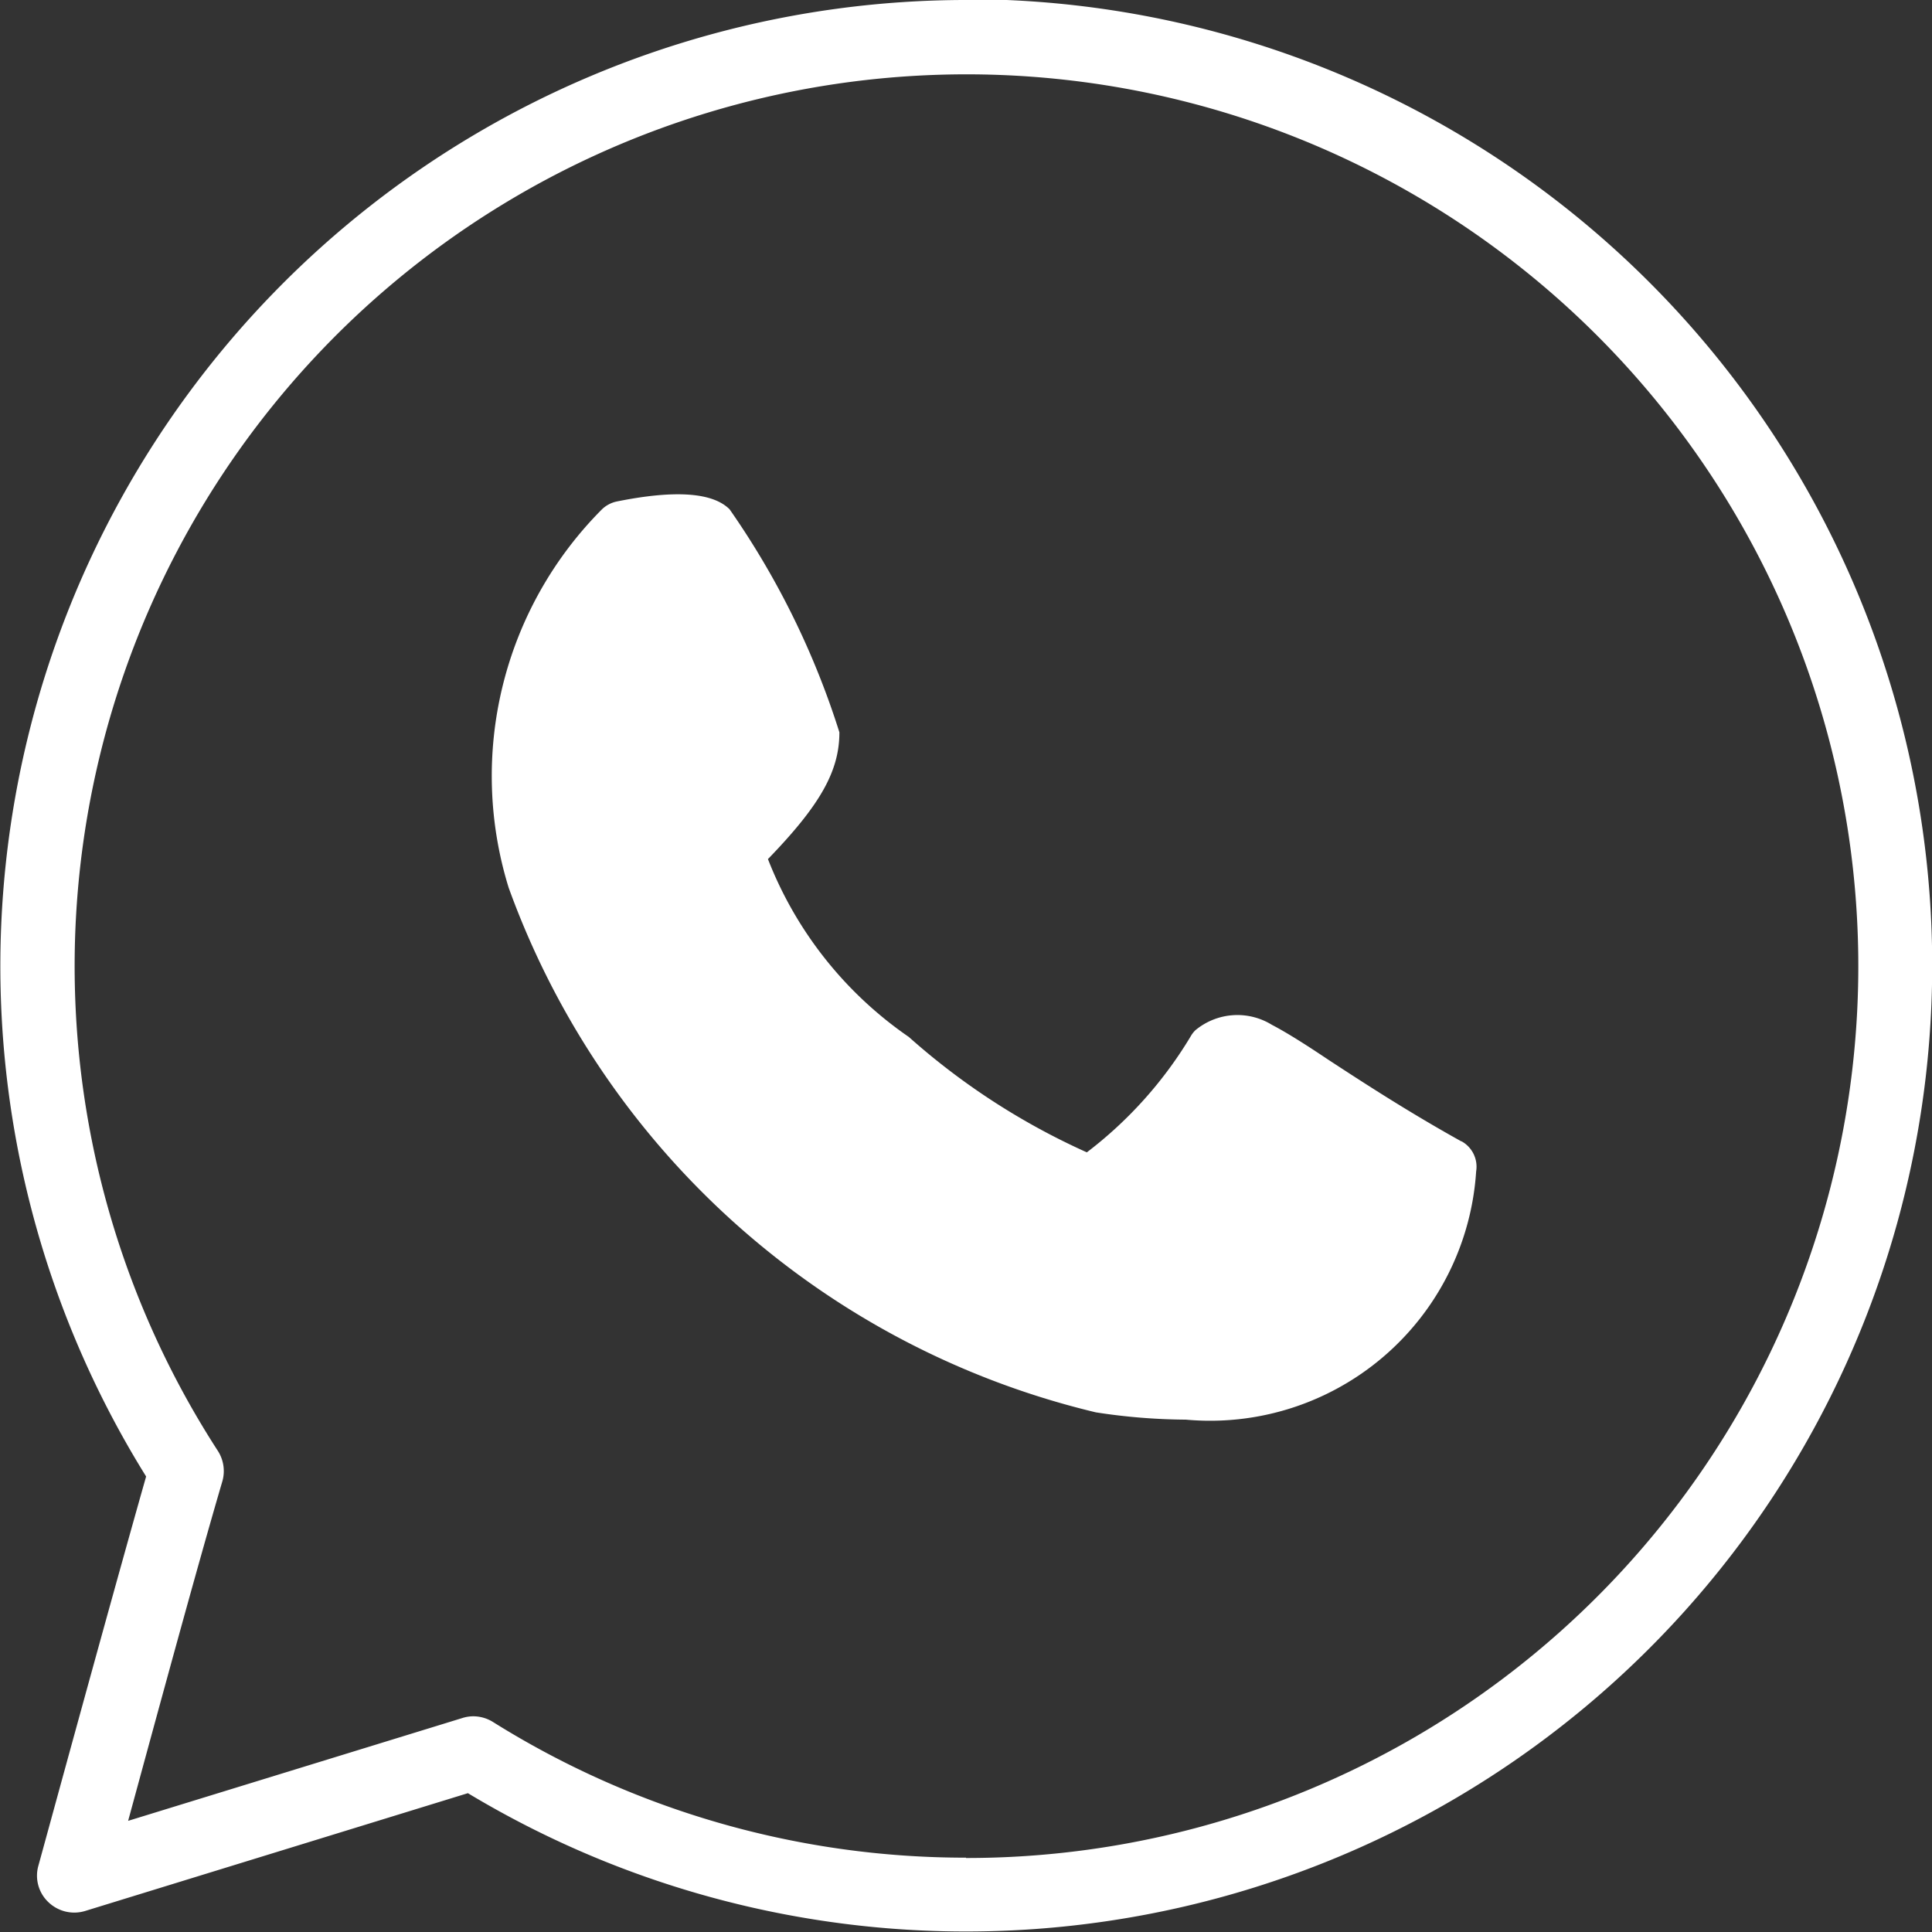
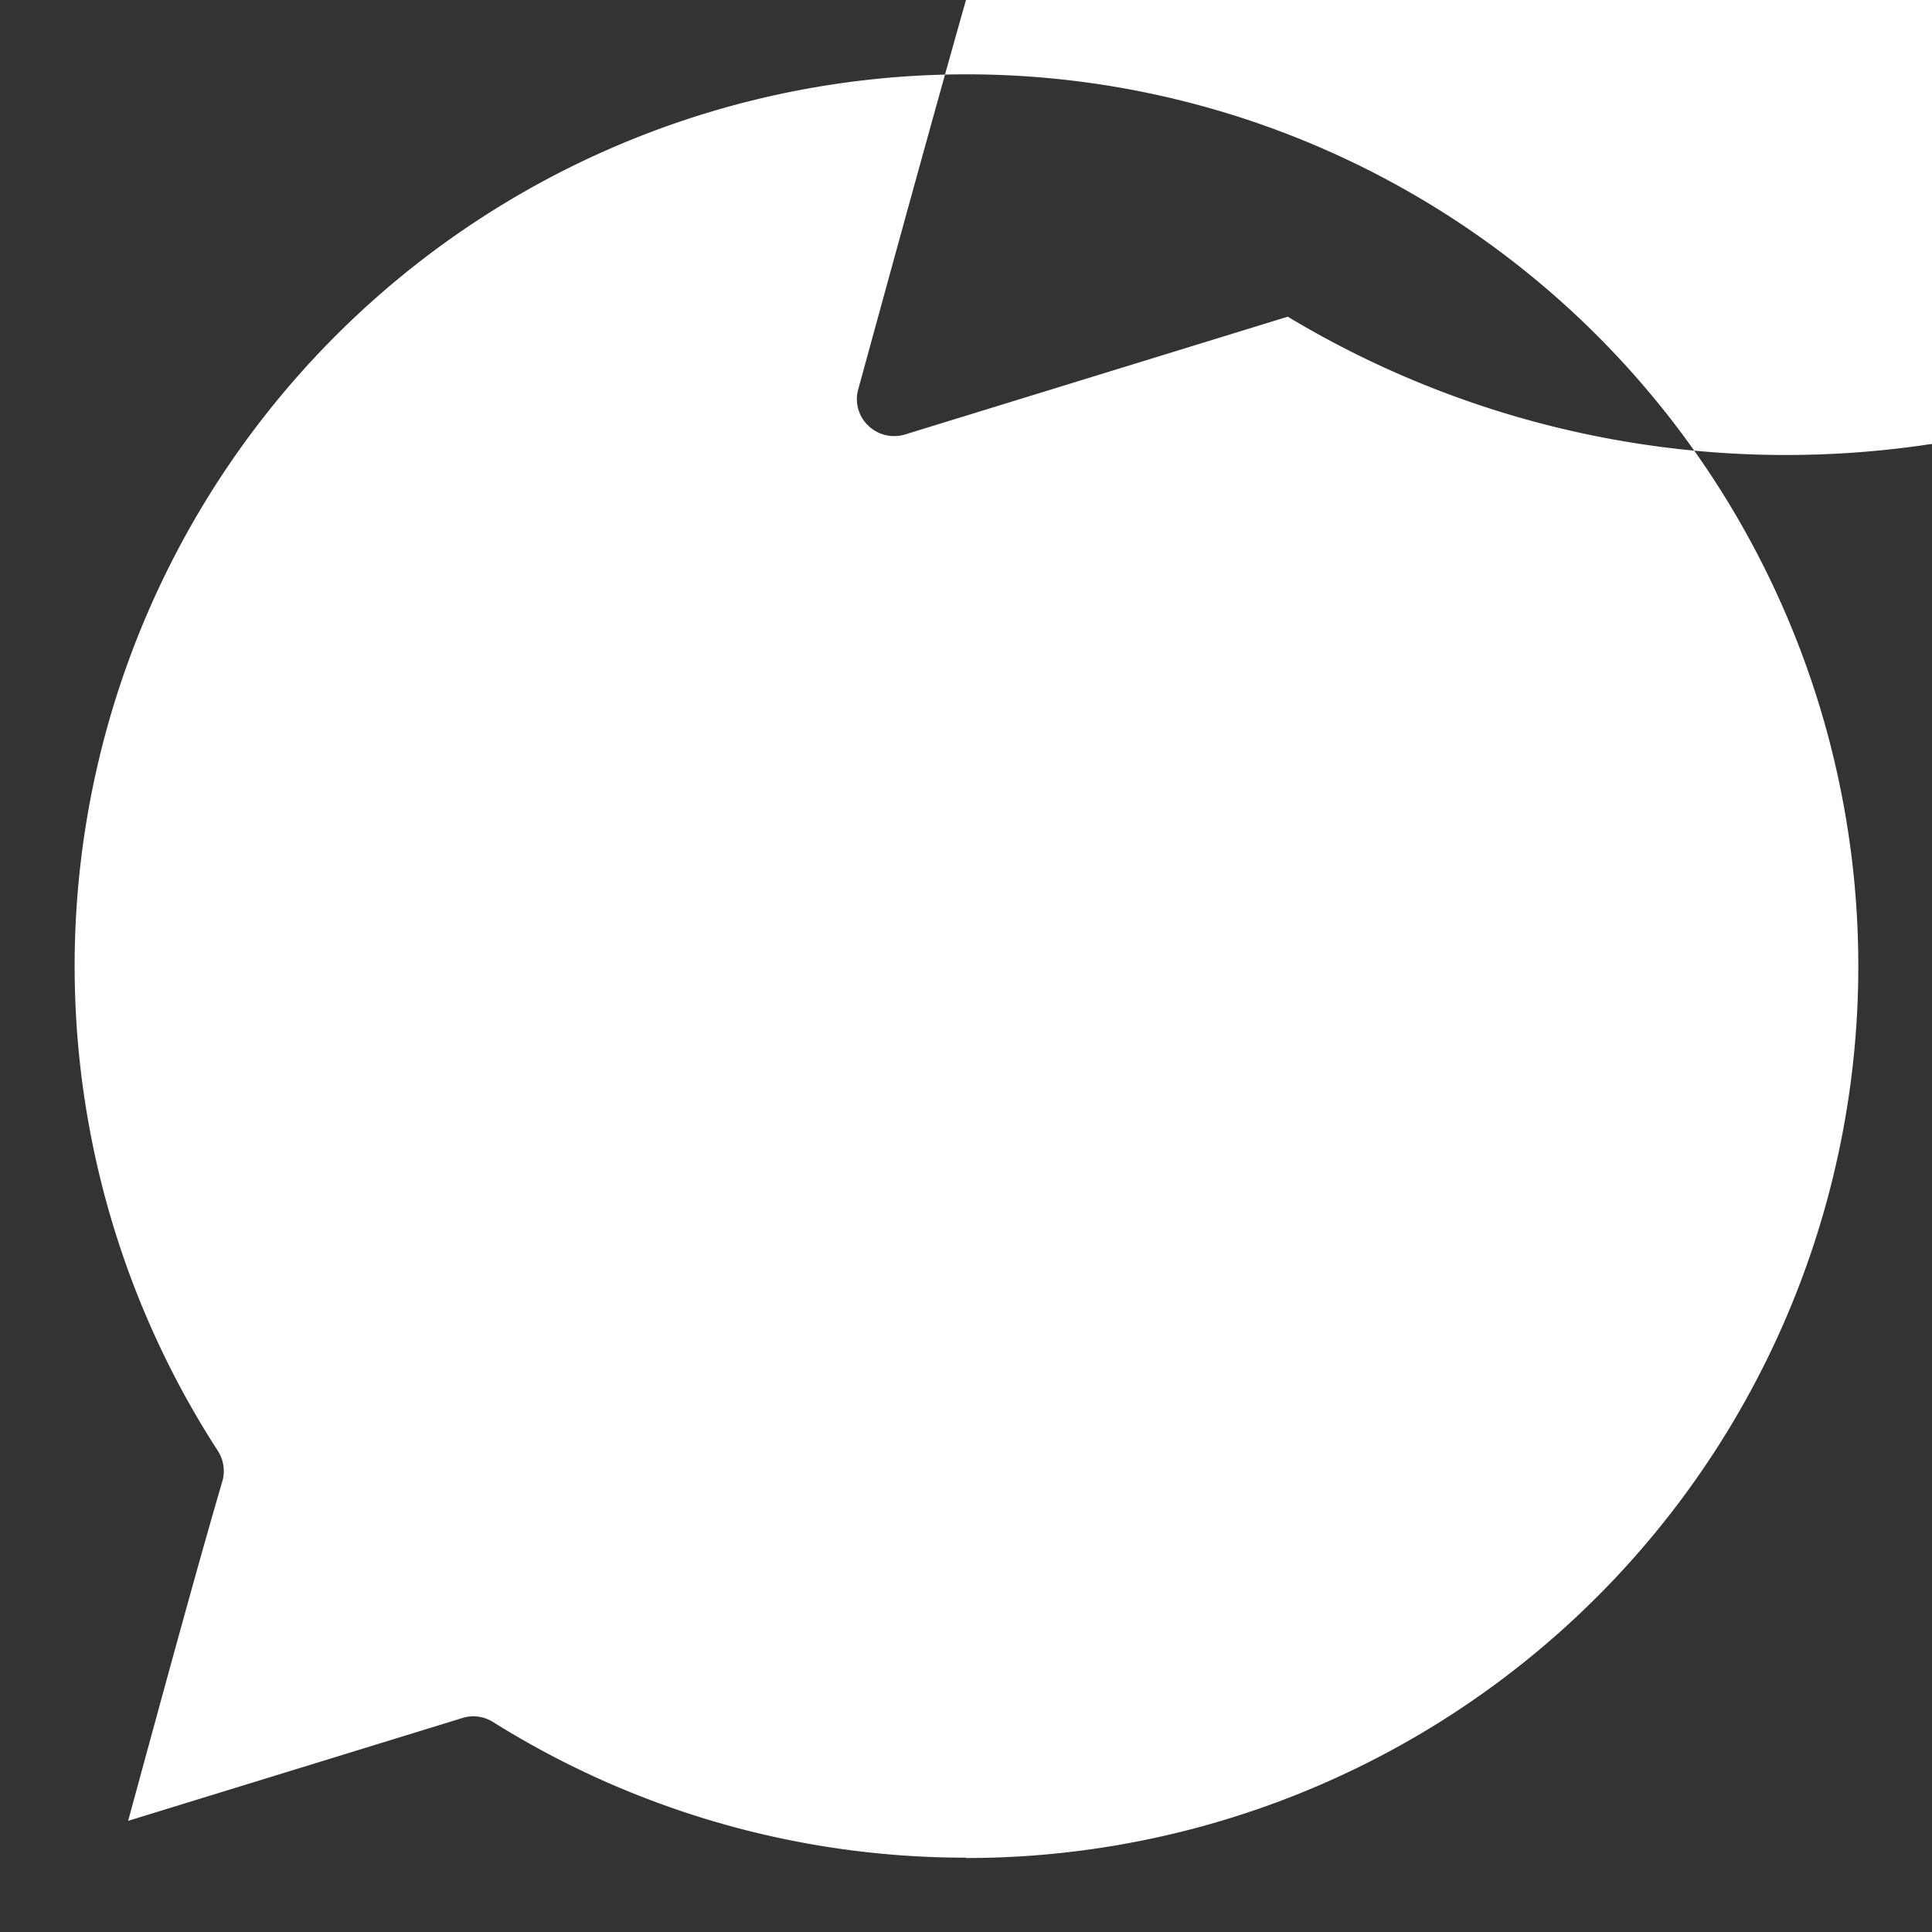
<svg xmlns="http://www.w3.org/2000/svg" width="11.384" height="11.384" viewBox="0 0 11.384 11.384">
  <rect x="0" y="0" width="11.384" height="11.384" fill="#333333" stroke="none" />
  <g id="Grupo_137" data-name="Grupo 137" transform="translate(-276 -399.89)">
-     <path id="Caminho_170" data-name="Caminho 170" d="M281.692,399.89a5.693,5.693,0,0,0-4.831,8.7c-.224.788-.63,2.278-.635,2.294a.215.215,0,0,0,.059.214.22.22,0,0,0,.217.052l2.255-.694a5.693,5.693,0,1,0,2.934-10.571Zm0,10.946a5.246,5.246,0,0,1-2.788-.8.22.22,0,0,0-.115-.033.214.214,0,0,0-.064.01l-1.97.606c.144-.528.4-1.473.555-2a.22.22,0,0,0-.027-.181,5.255,5.255,0,1,1,4.409,2.4Zm0,0" fill="#fff" />
-     <path id="Caminho_171" data-name="Caminho 171" d="M289.212,411.523c-.315-.175-.583-.35-.779-.478-.149-.1-.257-.167-.336-.208a.387.387,0,0,0-.452.032.166.166,0,0,0-.022.027,2.428,2.428,0,0,1-.617.692,4.1,4.1,0,0,1-1.049-.68,2.274,2.274,0,0,1-.83-1.048c.309-.319.421-.519.421-.747a4.828,4.828,0,0,0-.647-1.314c-.1-.1-.323-.115-.665-.046a.179.179,0,0,0-.087.046,2.226,2.226,0,0,0-.55,2.229,4.886,4.886,0,0,0,3.46,3.092,3.573,3.573,0,0,0,.53.043A1.571,1.571,0,0,0,289.3,411.7a.171.171,0,0,0-.086-.177Zm-2.1,1.26" transform="translate(-4.602 -4.908)" fill="#fff" />
+     <path id="Caminho_170" data-name="Caminho 170" d="M281.692,399.89c-.224.788-.63,2.278-.635,2.294a.215.215,0,0,0,.059.214.22.22,0,0,0,.217.052l2.255-.694a5.693,5.693,0,1,0,2.934-10.571Zm0,10.946a5.246,5.246,0,0,1-2.788-.8.22.22,0,0,0-.115-.033.214.214,0,0,0-.064.01l-1.97.606c.144-.528.4-1.473.555-2a.22.22,0,0,0-.027-.181,5.255,5.255,0,1,1,4.409,2.4Zm0,0" fill="#fff" />
  </g>
</svg>